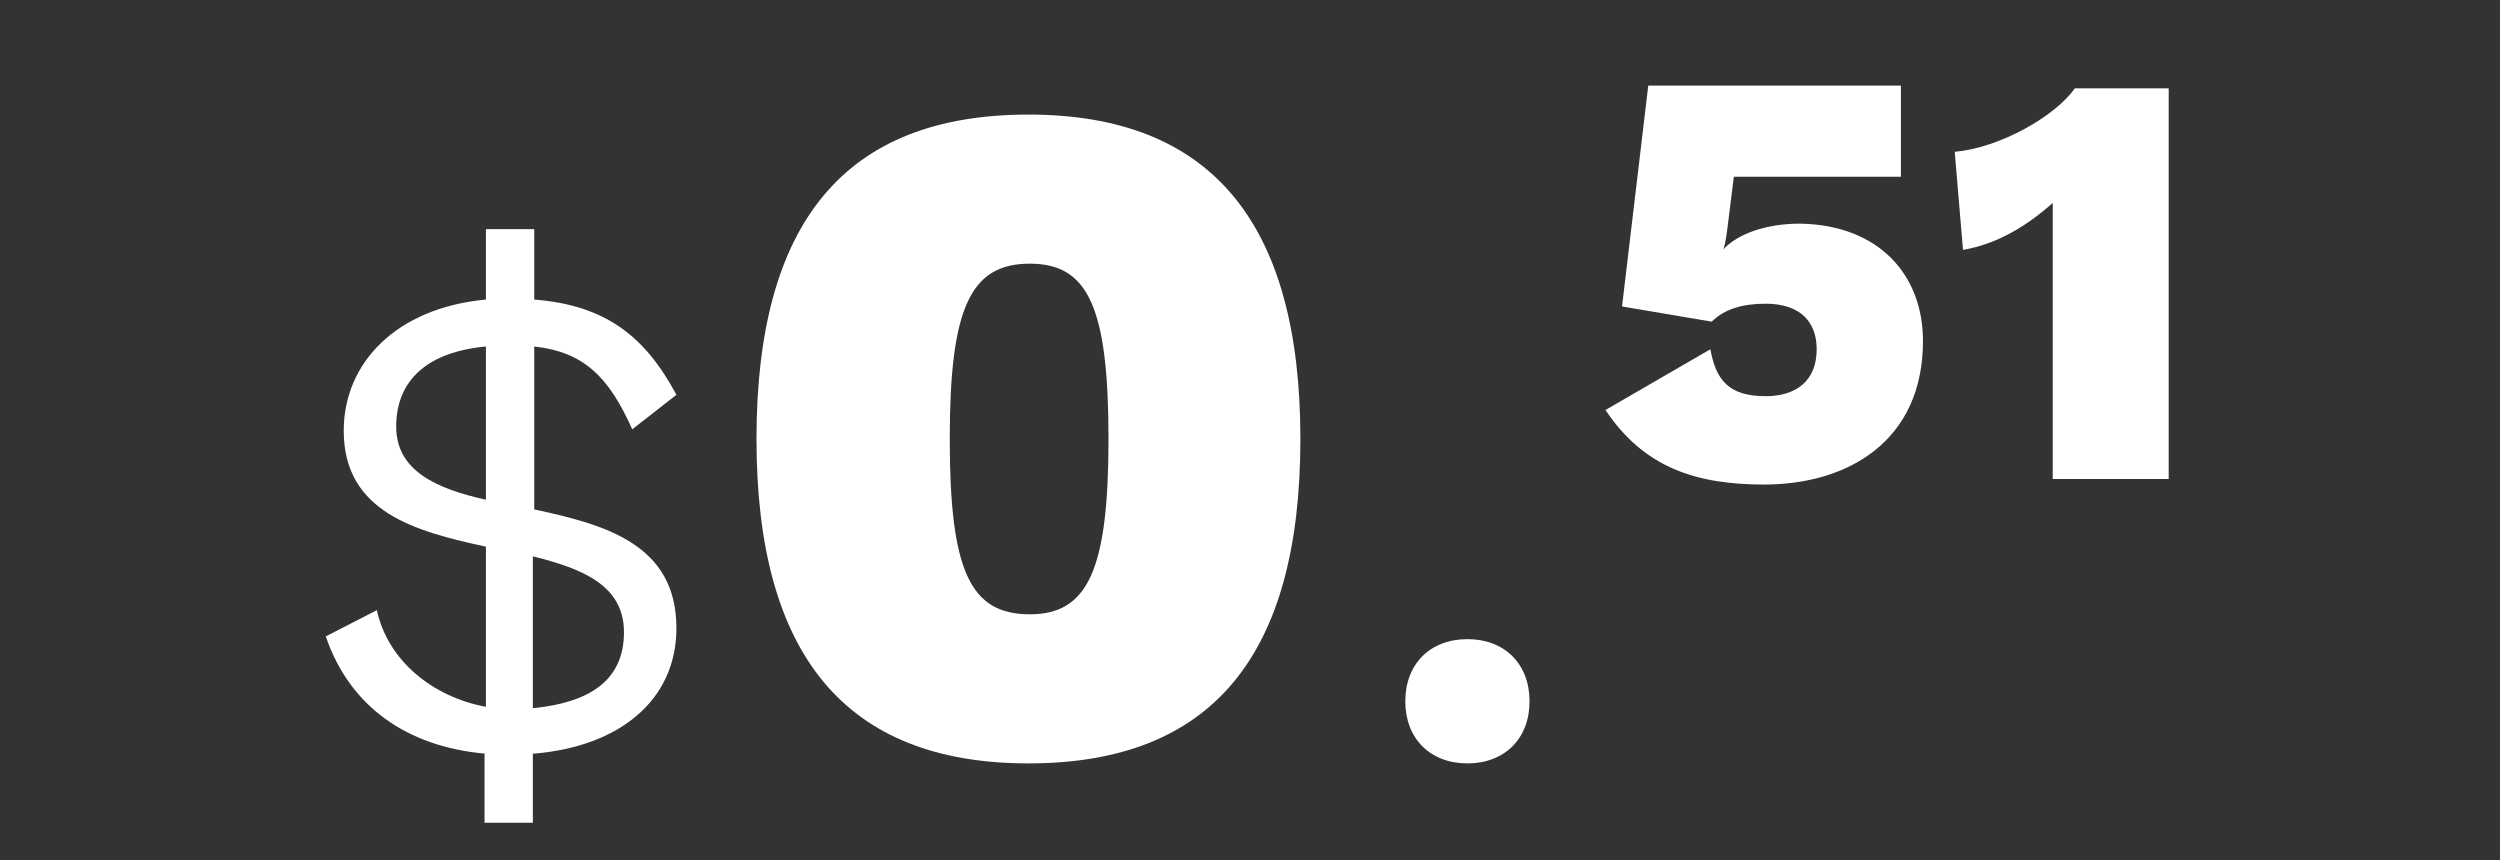
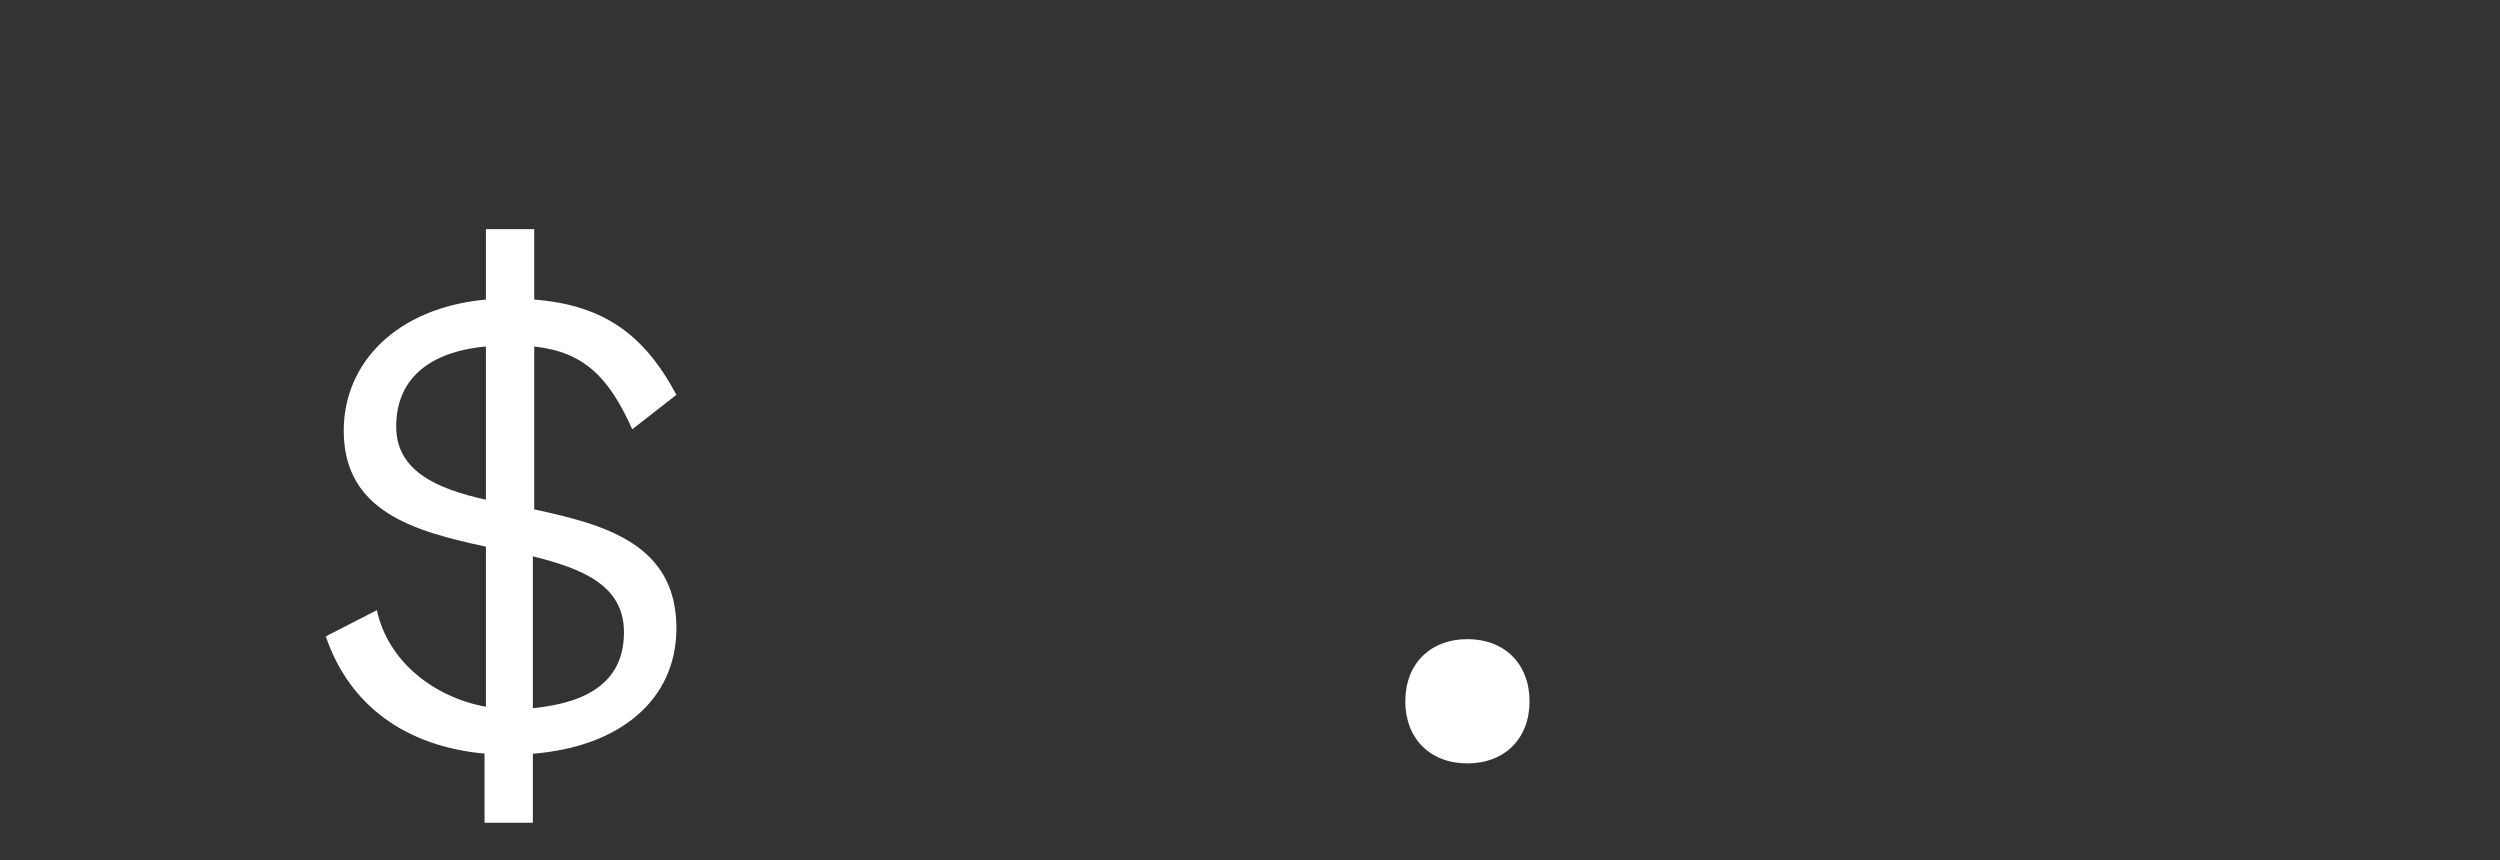
<svg xmlns="http://www.w3.org/2000/svg" id="Layer_1" x="0px" y="0px" viewBox="0 0 181.1 62.3" style="enable-background:new 0 0 181.1 62.3;" xml:space="preserve">
  <rect x="0" y="0" width="181.1" height="62.3" fill="#333333" stroke="none" />
  <style type="text/css">	.st0{fill:#FFFFFF;}</style>
  <g>
    <path class="st0" d="M35.2,54.6c-5.8-0.5-9.9-3.5-11.6-8.5l3.7-1.9c0.8,3.7,4.1,6.3,7.9,7V39.6c-5.1-1.1-10.3-2.5-10.3-8.4  c0-4.9,3.8-8.9,10.3-9.5v-5.1h3.5v5.1c5.1,0.4,8,2.6,10.3,6.9l-3.2,2.5c-1.7-3.8-3.5-5.6-7.1-6v11.8C43.8,38,49,39.4,49,45.5  c0,5.2-4.1,8.6-10.4,9.1v5h-3.5V54.6z M35.2,25.1c-4.3,0.4-6.5,2.5-6.5,5.8c0,3.2,2.9,4.5,6.5,5.3V25.1z M45.2,45.8  c0-3.4-3-4.6-6.6-5.5v11C42.7,50.9,45.2,49.3,45.2,45.8z" />
-     <path class="st0" d="M54.8,31.8c0-15.7,6.4-23.5,19.7-23.5c13.3,0,19.7,7.9,19.7,23.5c0,15.7-6.4,23.5-19.7,23.5  C61.2,55.3,54.8,47.4,54.8,31.8z M80.3,31.8c0-9.6-1.5-12.7-5.7-12.7c-4.3,0-5.8,3.2-5.8,12.7c0,9.6,1.5,12.7,5.8,12.7  C78.8,44.5,80.3,41.3,80.3,31.8z" />
    <path class="st0" d="M110.8,50.8c0,2.7-1.8,4.5-4.5,4.5s-4.5-1.8-4.5-4.5s1.8-4.5,4.5-4.5S110.8,48.1,110.8,50.8z" />
-     <path class="st0" d="M139.3,24.7c0,7.3-5.5,10.4-11.5,10.4c-4.9,0-8.7-1.2-11.5-5.4l7.6-4.4c0.4,2.2,1.3,3.4,4,3.4  c2.2,0,3.7-1.1,3.7-3.4c0-2-1.2-3.3-3.7-3.3c-1.7,0-3,0.4-3.9,1.3l-6.5-1.1l1.9-16h18.3v6.6h-12.1l-0.5,4c-0.1,0.7-0.2,1.2-0.3,1.3  h0c1.1-1.2,3.2-1.9,5.6-1.9C136.1,16.3,139.3,19.9,139.3,24.7z" />
-     <path class="st0" d="M157.1,6.3v28.4h-8.4v-20c-1.9,1.7-4.1,3-6.5,3.4l-0.6-7.1c3.3-0.3,7.3-2.6,8.7-4.6H157.1z" />
  </g>
</svg>